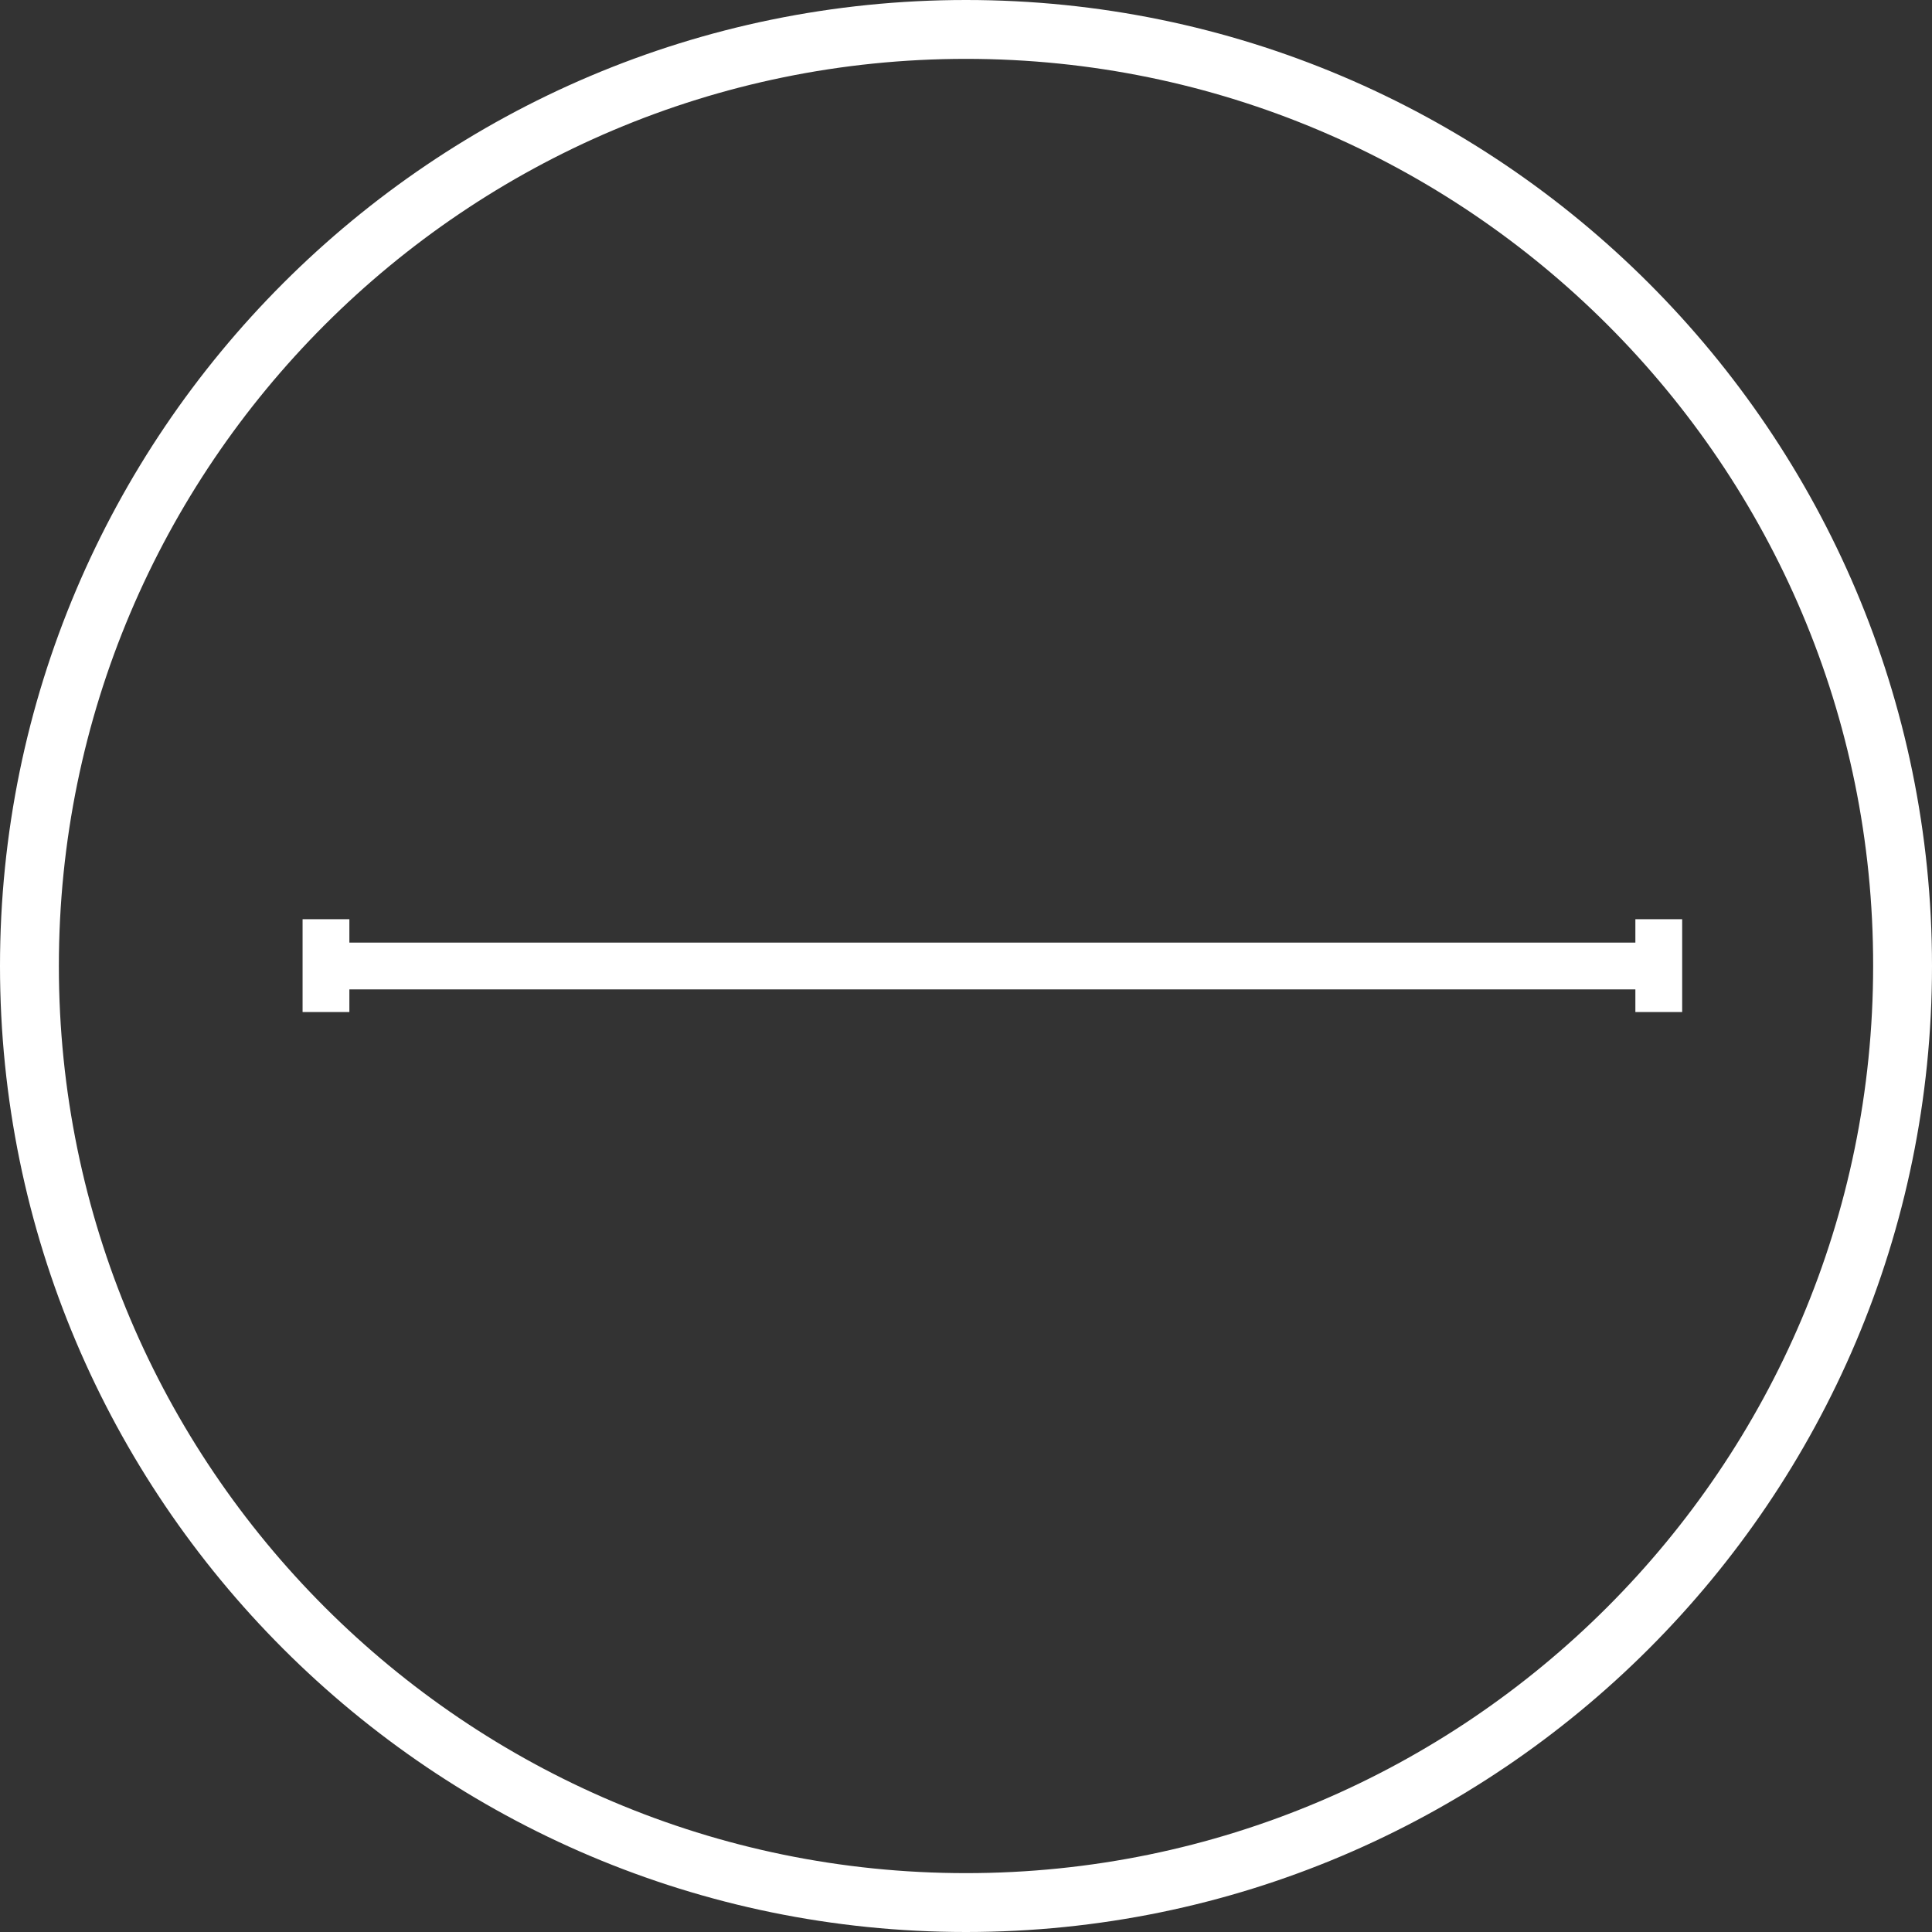
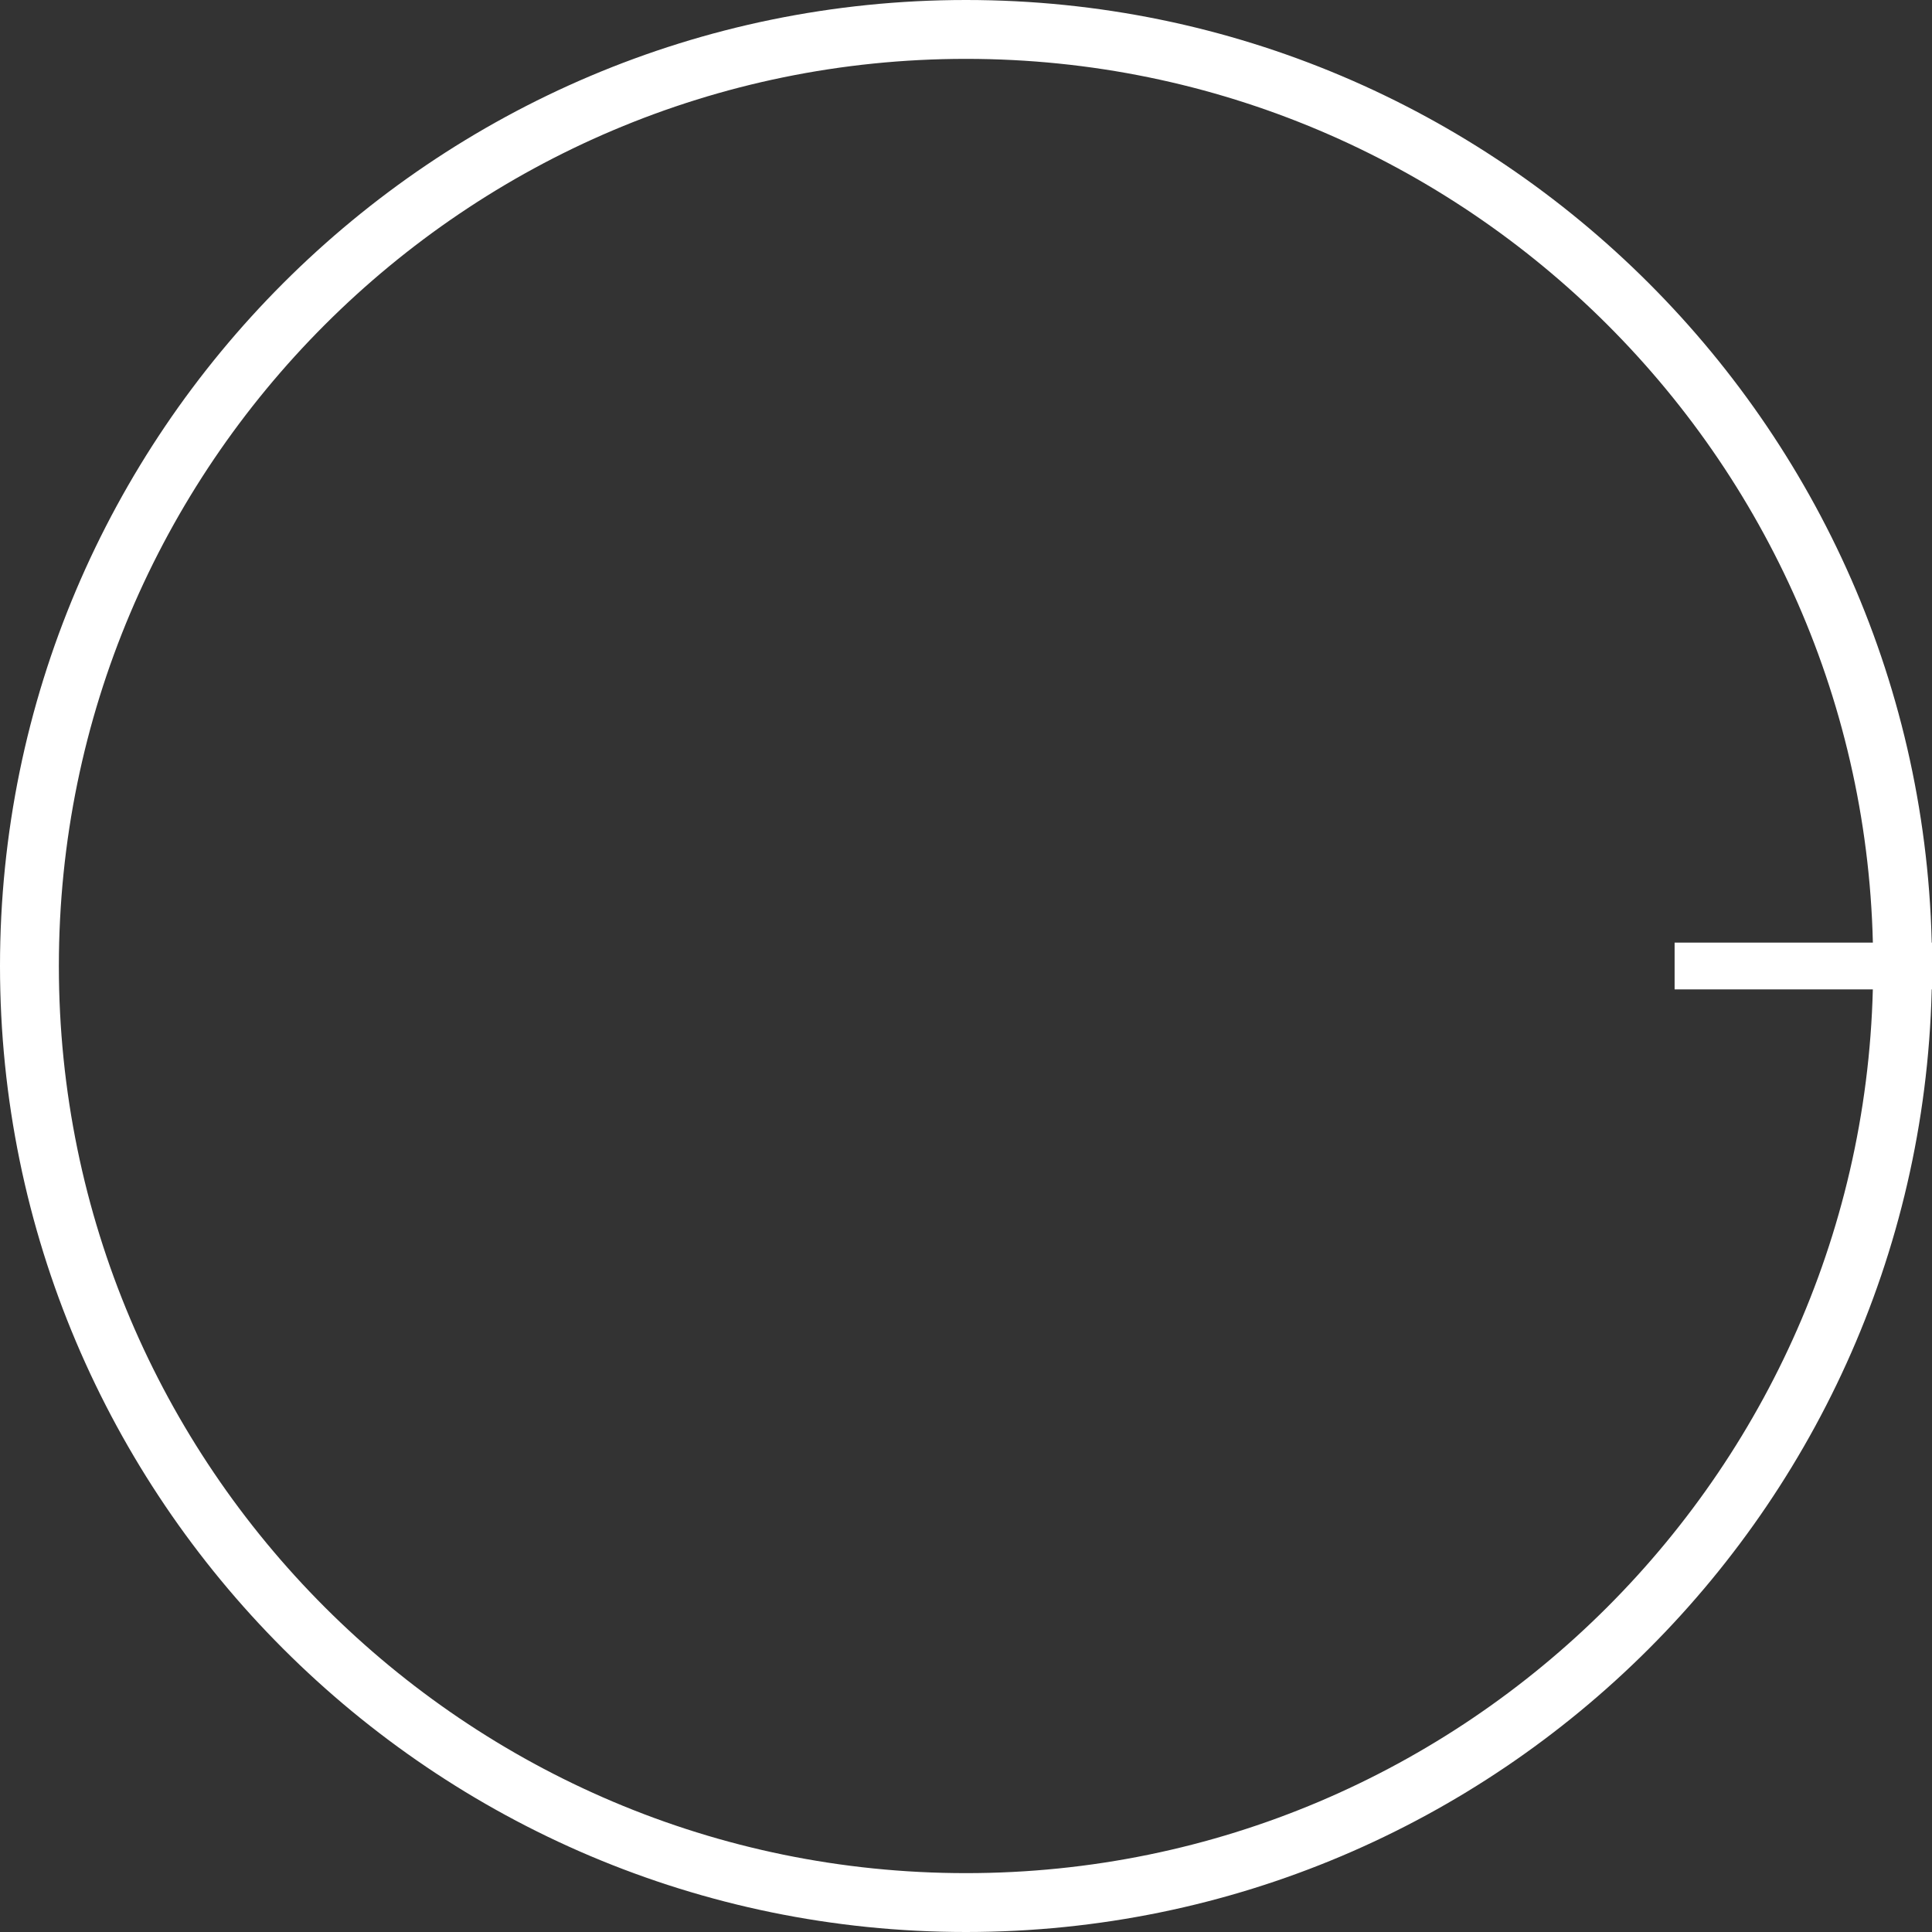
<svg xmlns="http://www.w3.org/2000/svg" fill="none" viewBox="0 0 128 128">
  <rect x="0" y="0" width="128" height="128" fill="#333333" stroke="none" />
  <path fill="#fff" d="M64 3.9C30.85 3.9 3.9 30.85 3.9 64c0 33.15 26.95 60.1 60.1 60.1 33.15 0 60.1-26.95 60.1-60.1.05-33.15-26.95-60.1-60.1-60.1ZM64 128C28.7 128 0 99.3 0 64S28.7 0 64 0s64 28.7 64 64-28.7 64-64 64Z" />
-   <path fill="#fff" d="M110.947 62.45h-90.4v3.1h90.4v-3.1Z" />
-   <path fill="#fff" d="M23.147 60.9h-3.1v6.15h3.1V60.9Zm88.301 0h-3.1v6.15h3.1V60.9Z" />
+   <path fill="#fff" d="M110.947 62.45v3.1h90.4v-3.1Z" />
</svg>